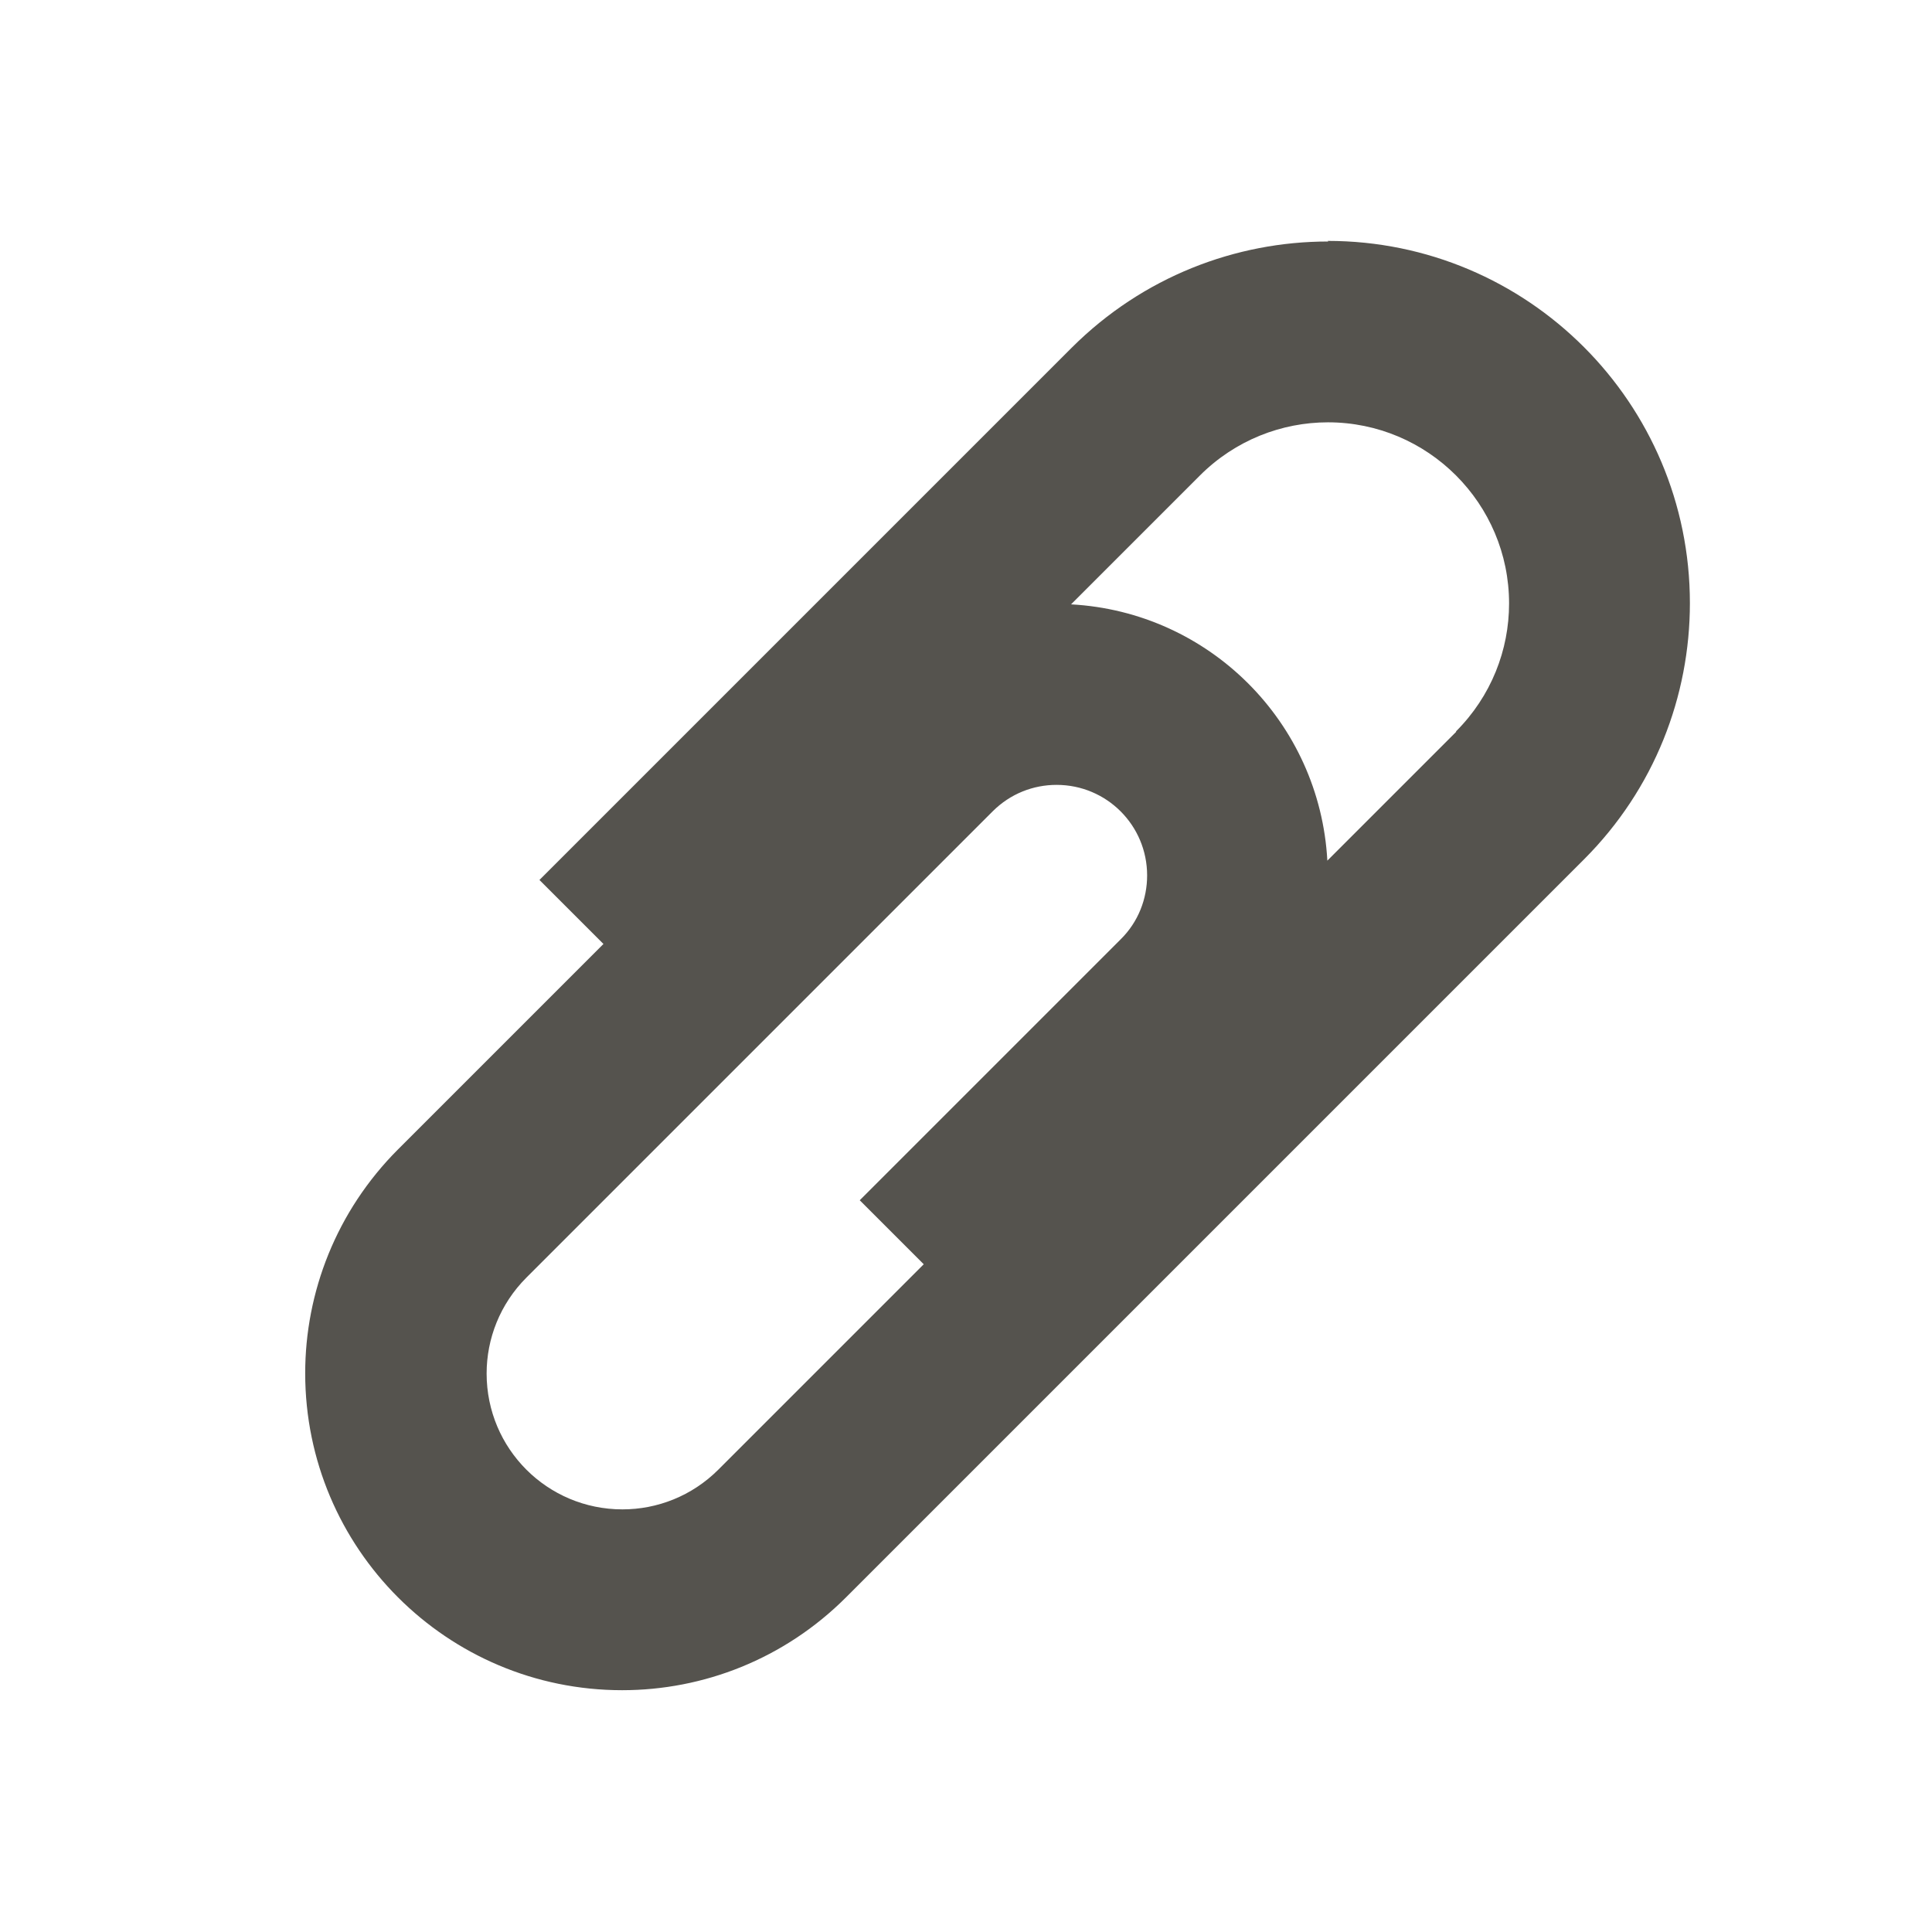
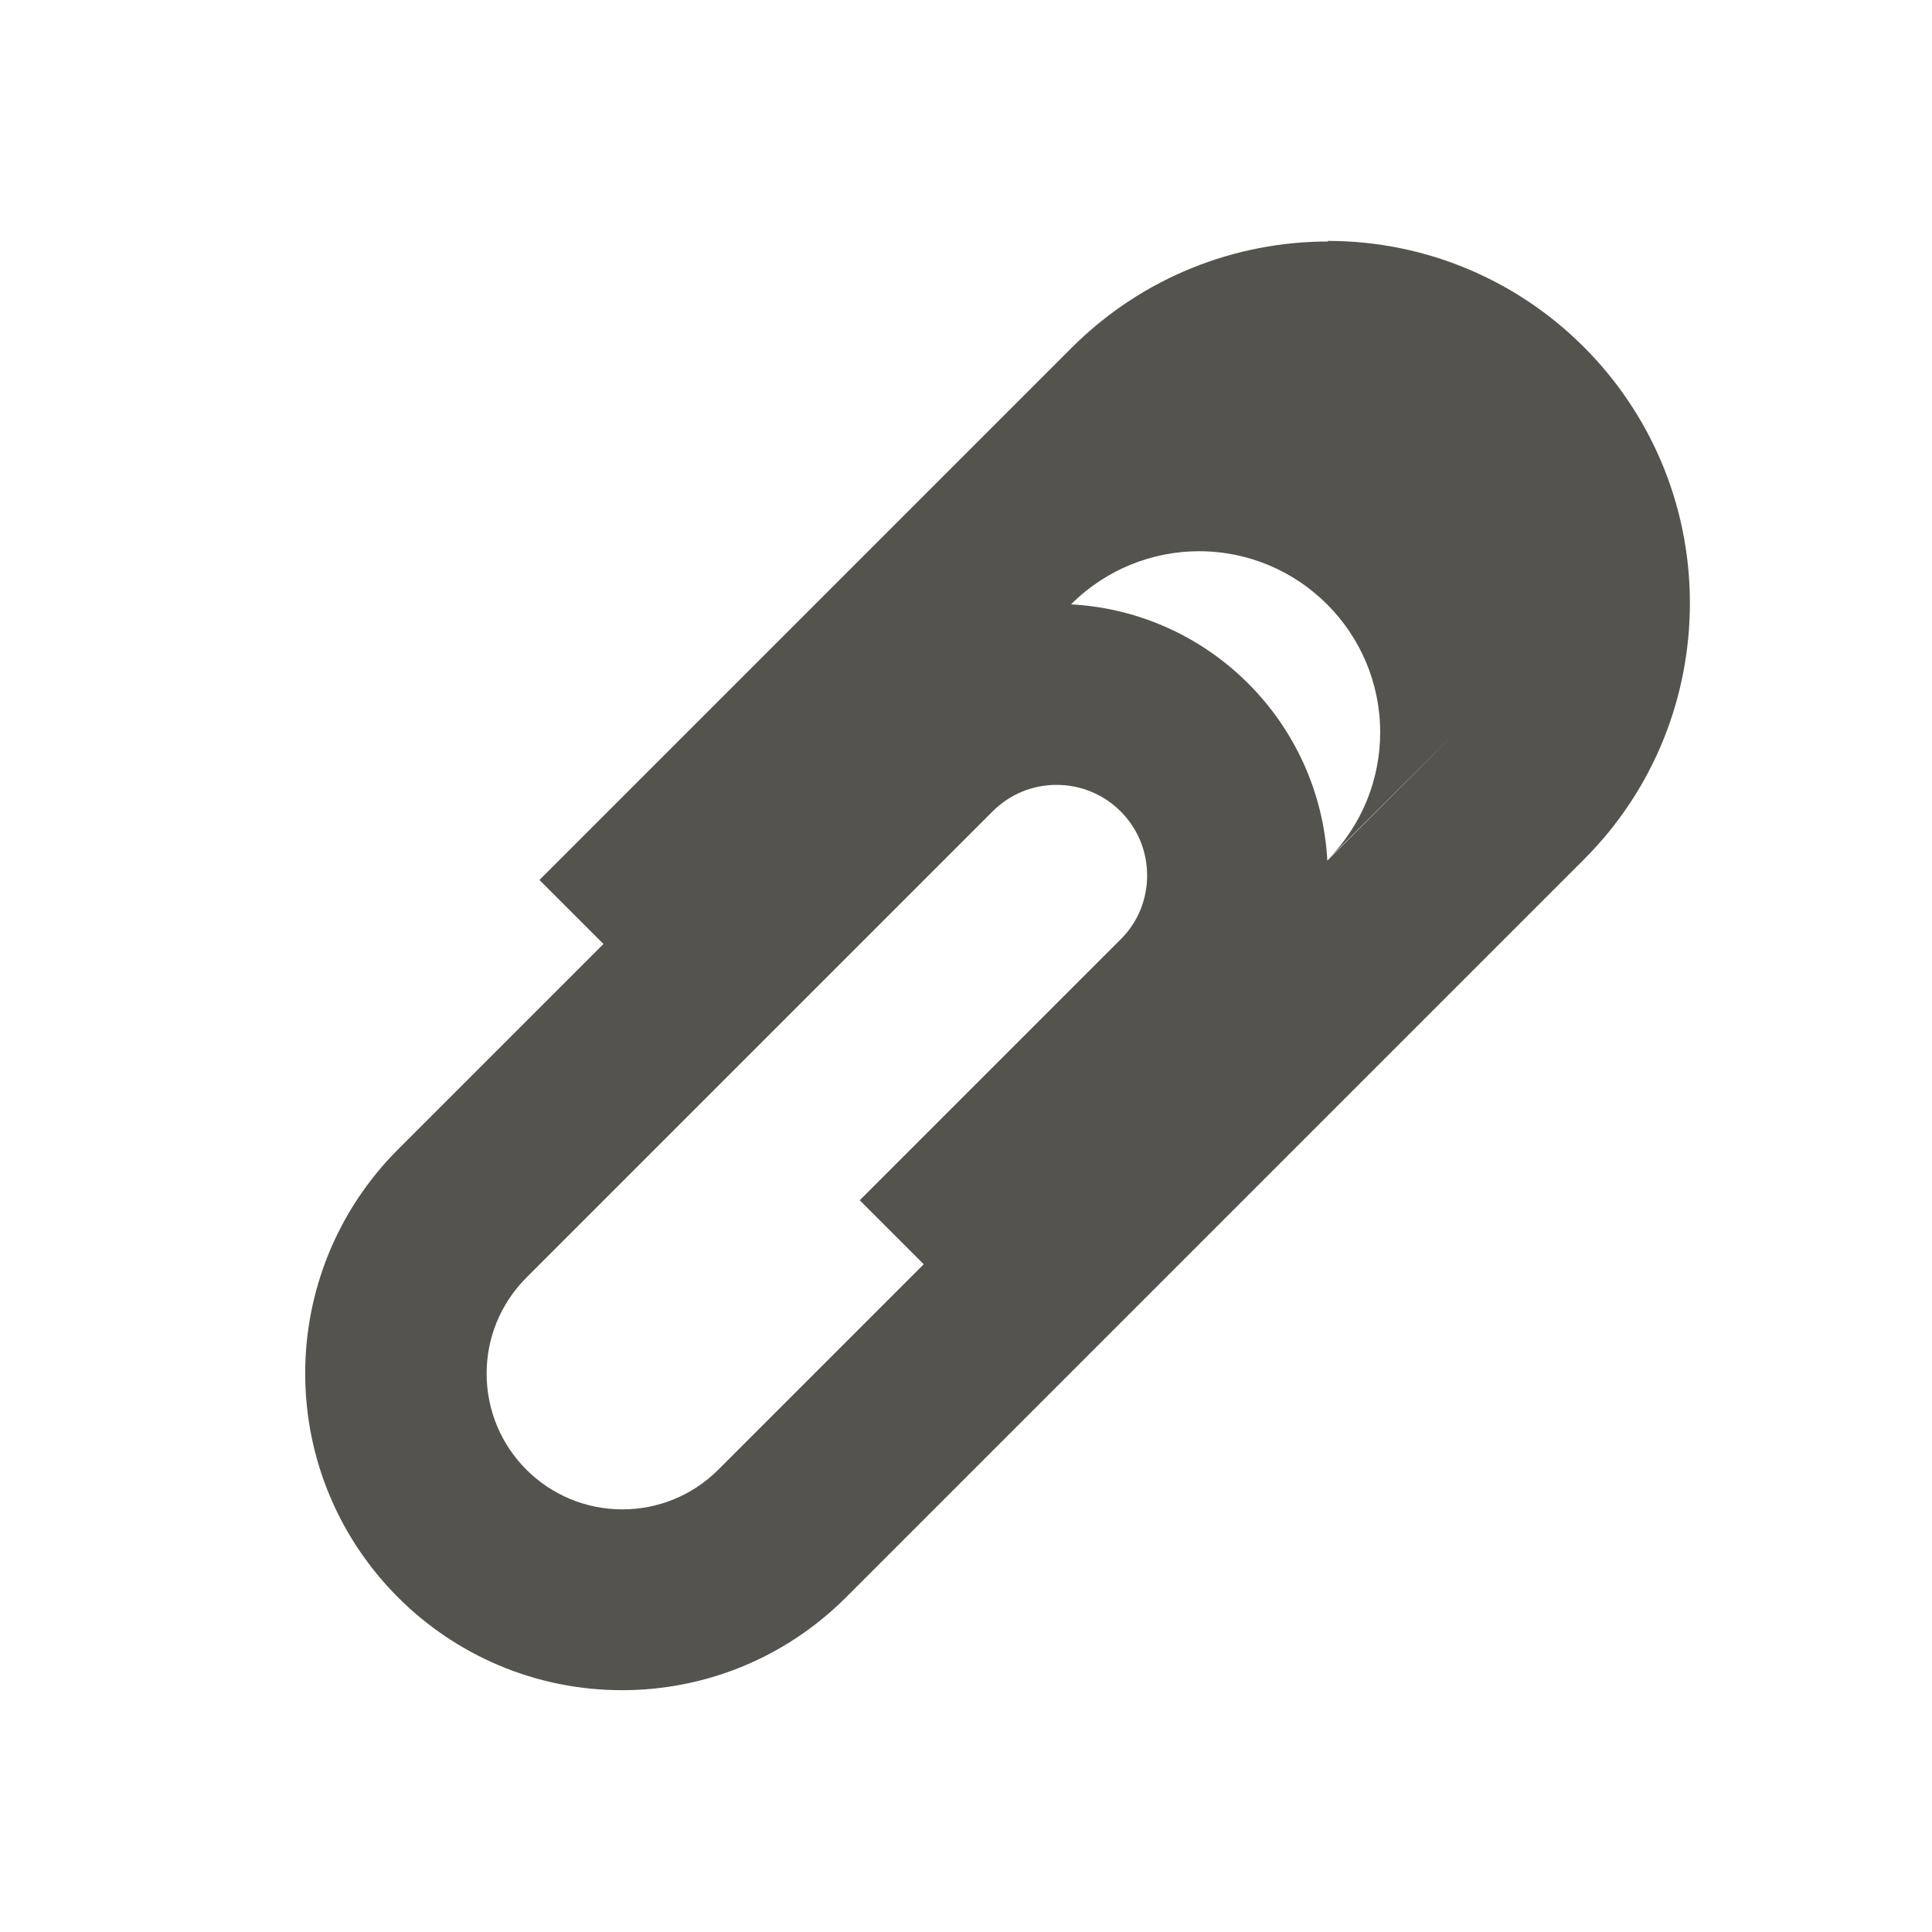
<svg xmlns="http://www.w3.org/2000/svg" viewBox="0 0 64 64">
  <defs fill="#55534E" />
-   <path d="m44,8c-3.07,0-6.14,1.17-8.49,3.51l-17.64,17.64,2.12,2.12-6.8,6.8c-2.05,2.05-3.08,4.74-3.08,7.42,0,5.8,4.7,10.5,10.5,10.5,2.69,0,5.37-1.03,7.42-3.08l24.44-24.44c2.34-2.34,3.51-5.41,3.51-8.49,0-6.63-5.37-12-12-12Zm-20.2,40.68c-.88.88-2.03,1.32-3.18,1.32-2.49,0-4.5-2.01-4.5-4.5,0-1.15.44-2.3,1.32-3.18l15.44-15.44c.59-.59,1.35-.88,2.12-.88,1.66,0,3,1.34,3,3,0,.77-.29,1.54-.88,2.12l-8.64,8.64,2.12,2.12-6.8,6.8Zm24.44-24.44l-4.27,4.27c-.25-4.58-3.91-8.24-8.49-8.49l4.27-4.27c1.17-1.17,2.71-1.76,4.24-1.76,3.31,0,6,2.69,6,6,0,1.54-.59,3.07-1.76,4.24Z" fill="#55534E" />
+   <path d="m44,8c-3.07,0-6.14,1.17-8.49,3.51l-17.64,17.64,2.12,2.12-6.8,6.8c-2.05,2.05-3.08,4.74-3.08,7.42,0,5.8,4.7,10.5,10.5,10.5,2.69,0,5.37-1.03,7.42-3.08l24.44-24.44c2.34-2.34,3.51-5.41,3.51-8.49,0-6.63-5.37-12-12-12Zm-20.2,40.68c-.88.88-2.03,1.32-3.18,1.32-2.49,0-4.5-2.01-4.5-4.5,0-1.15.44-2.3,1.32-3.18l15.44-15.44c.59-.59,1.35-.88,2.12-.88,1.66,0,3,1.34,3,3,0,.77-.29,1.54-.88,2.12l-8.64,8.64,2.12,2.12-6.8,6.8Zm24.44-24.44l-4.27,4.27c-.25-4.58-3.91-8.24-8.49-8.49c1.17-1.17,2.71-1.76,4.24-1.76,3.31,0,6,2.69,6,6,0,1.54-.59,3.07-1.76,4.24Z" fill="#55534E" />
</svg>